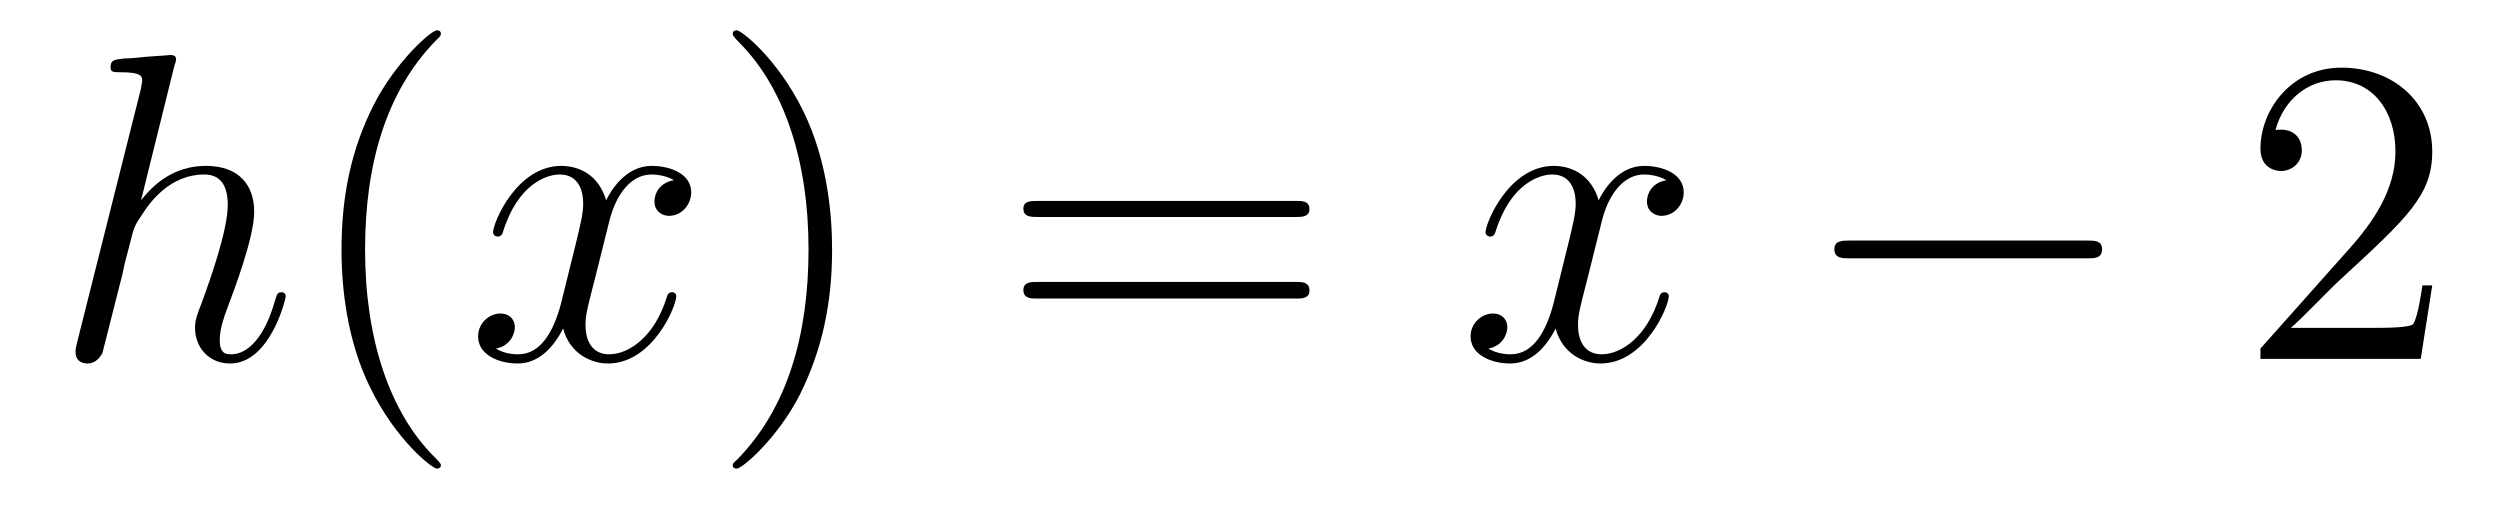
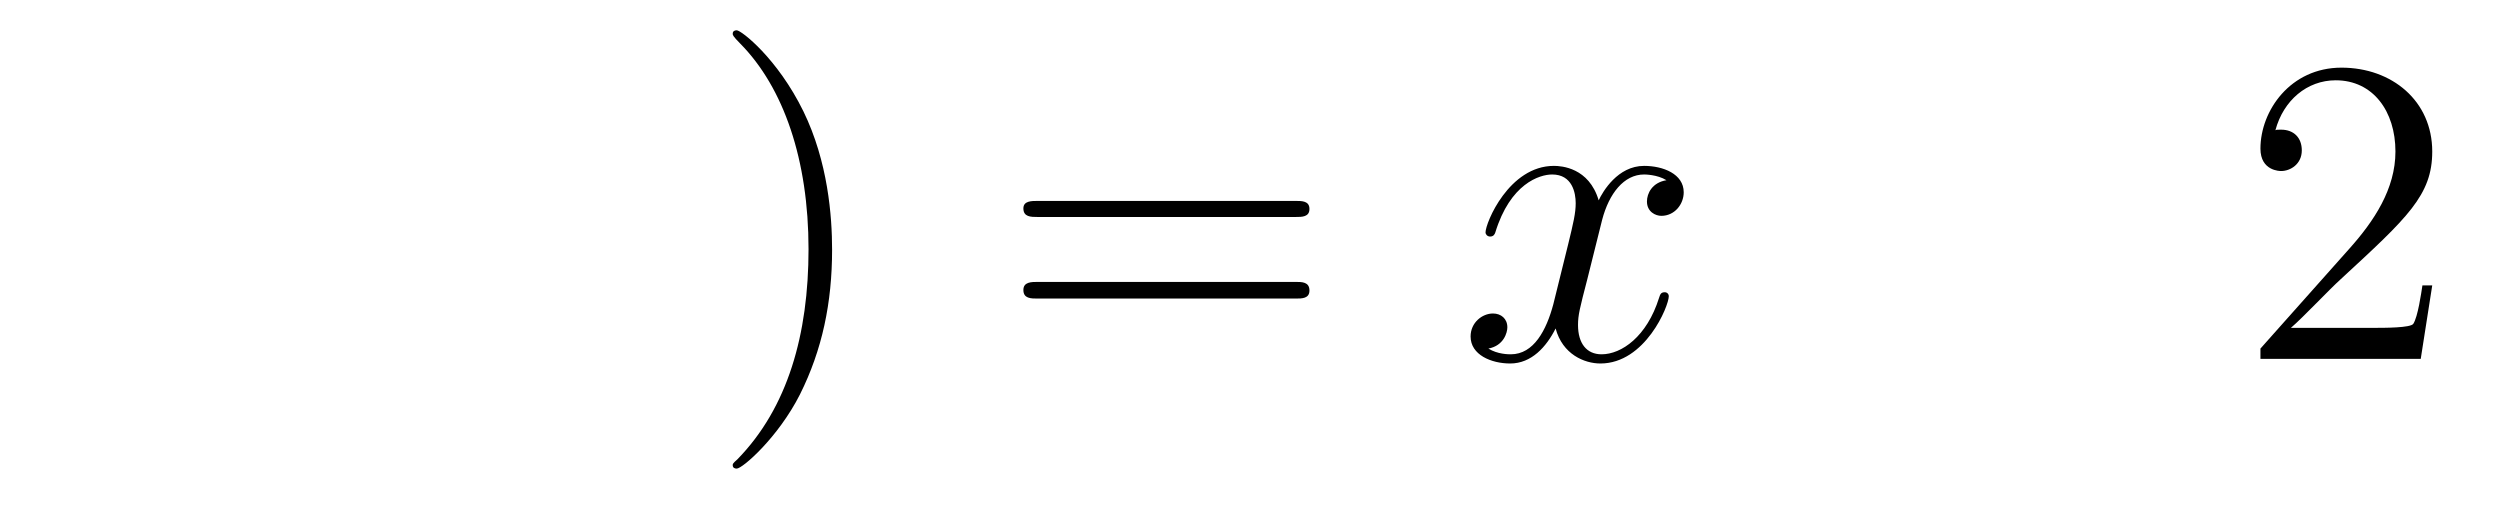
<svg xmlns="http://www.w3.org/2000/svg" height="14pt" version="1.1" viewBox="0 -14 68 14" width="68pt">
  <g id="page1">
    <g transform="matrix(1 0 0 1 -127 650)">
-       <path d="M131.742 -662.207C131.758 -662.254 131.789 -662.332 131.789 -662.394C131.789 -662.504 131.664 -662.504 131.648 -662.504C131.633 -662.504 131.039 -662.457 130.992 -662.457C130.789 -662.441 130.602 -662.41 130.383 -662.41C130.086 -662.379 130.008 -662.363 130.008 -662.16C130.008 -662.035 130.102 -662.035 130.273 -662.035C130.852 -662.035 130.867 -661.926 130.867 -661.801C130.867 -661.738 130.836 -661.644 130.836 -661.598L129.102 -654.707C129.055 -654.519 129.055 -654.504 129.055 -654.426C129.055 -654.16 129.258 -654.113 129.383 -654.113C129.586 -654.113 129.727 -654.27 129.789 -654.41L130.336 -656.566C130.383 -656.832 130.461 -657.082 130.523 -657.332C130.648 -657.832 130.648 -657.848 130.883 -658.191C131.102 -658.535 131.648 -659.254 132.555 -659.254C133.039 -659.254 133.195 -658.895 133.195 -658.426C133.195 -657.754 132.742 -656.457 132.477 -655.738C132.367 -655.457 132.305 -655.301 132.305 -655.082C132.305 -654.551 132.68 -654.113 133.258 -654.113C134.352 -654.113 134.773 -655.879 134.773 -655.941C134.773 -656.004 134.727 -656.051 134.664 -656.051C134.555 -656.051 134.539 -656.019 134.477 -655.816C134.211 -654.863 133.758 -654.363 133.289 -654.363C133.164 -654.363 132.977 -654.363 132.977 -654.754C132.977 -655.066 133.117 -655.441 133.164 -655.566C133.383 -656.145 133.914 -657.551 133.914 -658.238C133.914 -658.957 133.508 -659.488 132.602 -659.488C131.914 -659.488 131.32 -659.176 130.836 -658.551L131.742 -662.207ZM135.117 -654.238" fill-rule="evenodd" />
-       <path d="M138.992 -651.348C138.992 -651.379 138.992 -651.395 138.789 -651.598C137.602 -652.801 136.93 -654.77 136.93 -657.207C136.93 -659.52 137.492 -661.504 138.867 -662.91C138.992 -663.02 138.992 -663.051 138.992 -663.082C138.992 -663.16 138.93 -663.176 138.883 -663.176C138.727 -663.176 137.758 -662.316 137.164 -661.145C136.555 -659.941 136.289 -658.676 136.289 -657.207C136.289 -656.145 136.445 -654.723 137.07 -653.457C137.773 -652.02 138.758 -651.254 138.883 -651.254C138.93 -651.254 138.992 -651.27 138.992 -651.348ZM139.676 -654.238" fill-rule="evenodd" />
-       <path d="M145.332 -659.098C144.941 -659.035 144.801 -658.738 144.801 -658.52C144.801 -658.238 145.035 -658.129 145.191 -658.129C145.551 -658.129 145.801 -658.441 145.801 -658.77C145.801 -659.27 145.238 -659.488 144.723 -659.488C144.004 -659.488 143.598 -658.785 143.488 -658.551C143.223 -659.441 142.473 -659.488 142.269 -659.488C141.051 -659.488 140.41 -657.941 140.41 -657.676C140.41 -657.629 140.457 -657.566 140.535 -657.566C140.629 -657.566 140.66 -657.629 140.676 -657.676C141.082 -659.004 141.879 -659.254 142.223 -659.254C142.77 -659.254 142.863 -658.754 142.863 -658.473C142.863 -658.207 142.801 -657.941 142.66 -657.363L142.254 -655.723C142.066 -655.02 141.723 -654.363 141.098 -654.363C141.035 -654.363 140.738 -654.363 140.488 -654.519C140.91 -654.598 141.004 -654.957 141.004 -655.098C141.004 -655.332 140.832 -655.473 140.613 -655.473C140.316 -655.473 140.004 -655.223 140.004 -654.848C140.004 -654.348 140.566 -654.113 141.082 -654.113C141.66 -654.113 142.066 -654.566 142.316 -655.066C142.504 -654.363 143.098 -654.113 143.535 -654.113C144.754 -654.113 145.395 -655.676 145.395 -655.941C145.395 -656.004 145.348 -656.051 145.285 -656.051C145.176 -656.051 145.16 -655.988 145.129 -655.895C144.801 -654.848 144.113 -654.363 143.566 -654.363C143.16 -654.363 142.926 -654.66 142.926 -655.16C142.926 -655.426 142.973 -655.613 143.176 -656.394L143.582 -658.02C143.769 -658.738 144.176 -659.254 144.723 -659.254C144.738 -659.254 145.082 -659.254 145.332 -659.098ZM146.273 -654.238" fill-rule="evenodd" />
      <path d="M149.633 -657.207C149.633 -658.113 149.523 -659.598 148.852 -660.973C148.148 -662.41 147.164 -663.176 147.039 -663.176C146.992 -663.176 146.93 -663.16 146.93 -663.082C146.93 -663.051 146.93 -663.02 147.133 -662.816C148.32 -661.613 148.992 -659.645 148.992 -657.223C148.992 -654.91 148.43 -652.91 147.055 -651.504C146.93 -651.395 146.93 -651.379 146.93 -651.348C146.93 -651.27 146.992 -651.254 147.039 -651.254C147.195 -651.254 148.164 -652.098 148.758 -653.27C149.367 -654.488 149.633 -655.77 149.633 -657.207ZM150.832 -654.238" fill-rule="evenodd" />
      <path d="M162.242 -658.098C162.414 -658.098 162.617 -658.098 162.617 -658.316C162.617 -658.535 162.414 -658.535 162.242 -658.535H155.227C155.055 -658.535 154.836 -658.535 154.836 -658.332C154.836 -658.098 155.039 -658.098 155.227 -658.098H162.242ZM162.242 -655.879C162.414 -655.879 162.617 -655.879 162.617 -656.098C162.617 -656.332 162.414 -656.332 162.242 -656.332H155.227C155.055 -656.332 154.836 -656.332 154.836 -656.113C154.836 -655.879 155.039 -655.879 155.227 -655.879H162.242ZM163.313 -654.238" fill-rule="evenodd" />
      <path d="M172.328 -659.098C171.938 -659.035 171.797 -658.738 171.797 -658.52C171.797 -658.238 172.031 -658.129 172.188 -658.129C172.547 -658.129 172.797 -658.441 172.797 -658.77C172.797 -659.27 172.234 -659.488 171.719 -659.488C171 -659.488 170.594 -658.785 170.484 -658.551C170.219 -659.441 169.469 -659.488 169.266 -659.488C168.047 -659.488 167.406 -657.941 167.406 -657.676C167.406 -657.629 167.453 -657.566 167.531 -657.566C167.625 -657.566 167.656 -657.629 167.672 -657.676C168.078 -659.004 168.875 -659.254 169.219 -659.254C169.766 -659.254 169.859 -658.754 169.859 -658.473C169.859 -658.207 169.797 -657.941 169.656 -657.363L169.25 -655.723C169.062 -655.02 168.719 -654.363 168.094 -654.363C168.031 -654.363 167.734 -654.363 167.484 -654.519C167.906 -654.598 168 -654.957 168 -655.098C168 -655.332 167.828 -655.473 167.609 -655.473C167.313 -655.473 167 -655.223 167 -654.848C167 -654.348 167.562 -654.113 168.078 -654.113C168.656 -654.113 169.062 -654.566 169.313 -655.066C169.5 -654.363 170.094 -654.113 170.531 -654.113C171.75 -654.113 172.391 -655.676 172.391 -655.941C172.391 -656.004 172.344 -656.051 172.281 -656.051C172.172 -656.051 172.156 -655.988 172.125 -655.895C171.797 -654.848 171.109 -654.363 170.562 -654.363C170.156 -654.363 169.922 -654.66 169.922 -655.16C169.922 -655.426 169.969 -655.613 170.172 -656.394L170.578 -658.02C170.766 -658.738 171.172 -659.254 171.719 -659.254C171.734 -659.254 172.078 -659.254 172.328 -659.098ZM173.27 -654.238" fill-rule="evenodd" />
-       <path d="M183.77 -656.973C183.973 -656.973 184.176 -656.973 184.176 -657.223C184.176 -657.457 183.973 -657.457 183.77 -657.457H177.316C177.113 -657.457 176.895 -657.457 176.895 -657.223C176.895 -656.973 177.113 -656.973 177.316 -656.973H183.77ZM185.148 -654.238" fill-rule="evenodd" />
      <path d="M193.157 -656.238H192.89C192.859 -656.035 192.766 -655.379 192.641 -655.191C192.563 -655.082 191.875 -655.082 191.516 -655.082H189.312C189.641 -655.363 190.359 -656.129 190.672 -656.41C192.485 -658.082 193.157 -658.691 193.157 -659.879C193.157 -661.254 192.062 -662.16 190.688 -662.16C189.297 -662.16 188.484 -660.988 188.484 -659.957C188.484 -659.348 189.016 -659.348 189.047 -659.348C189.297 -659.348 189.609 -659.535 189.609 -659.91C189.609 -660.254 189.391 -660.473 189.047 -660.473C188.937 -660.473 188.922 -660.473 188.891 -660.457C189.109 -661.269 189.75 -661.816 190.531 -661.816C191.547 -661.816 192.156 -660.973 192.156 -659.879C192.156 -658.863 191.578 -657.988 190.891 -657.223L188.484 -654.519V-654.238H192.844L193.157 -656.238ZM193.786 -654.238" fill-rule="evenodd" />
    </g>
  </g>
</svg>